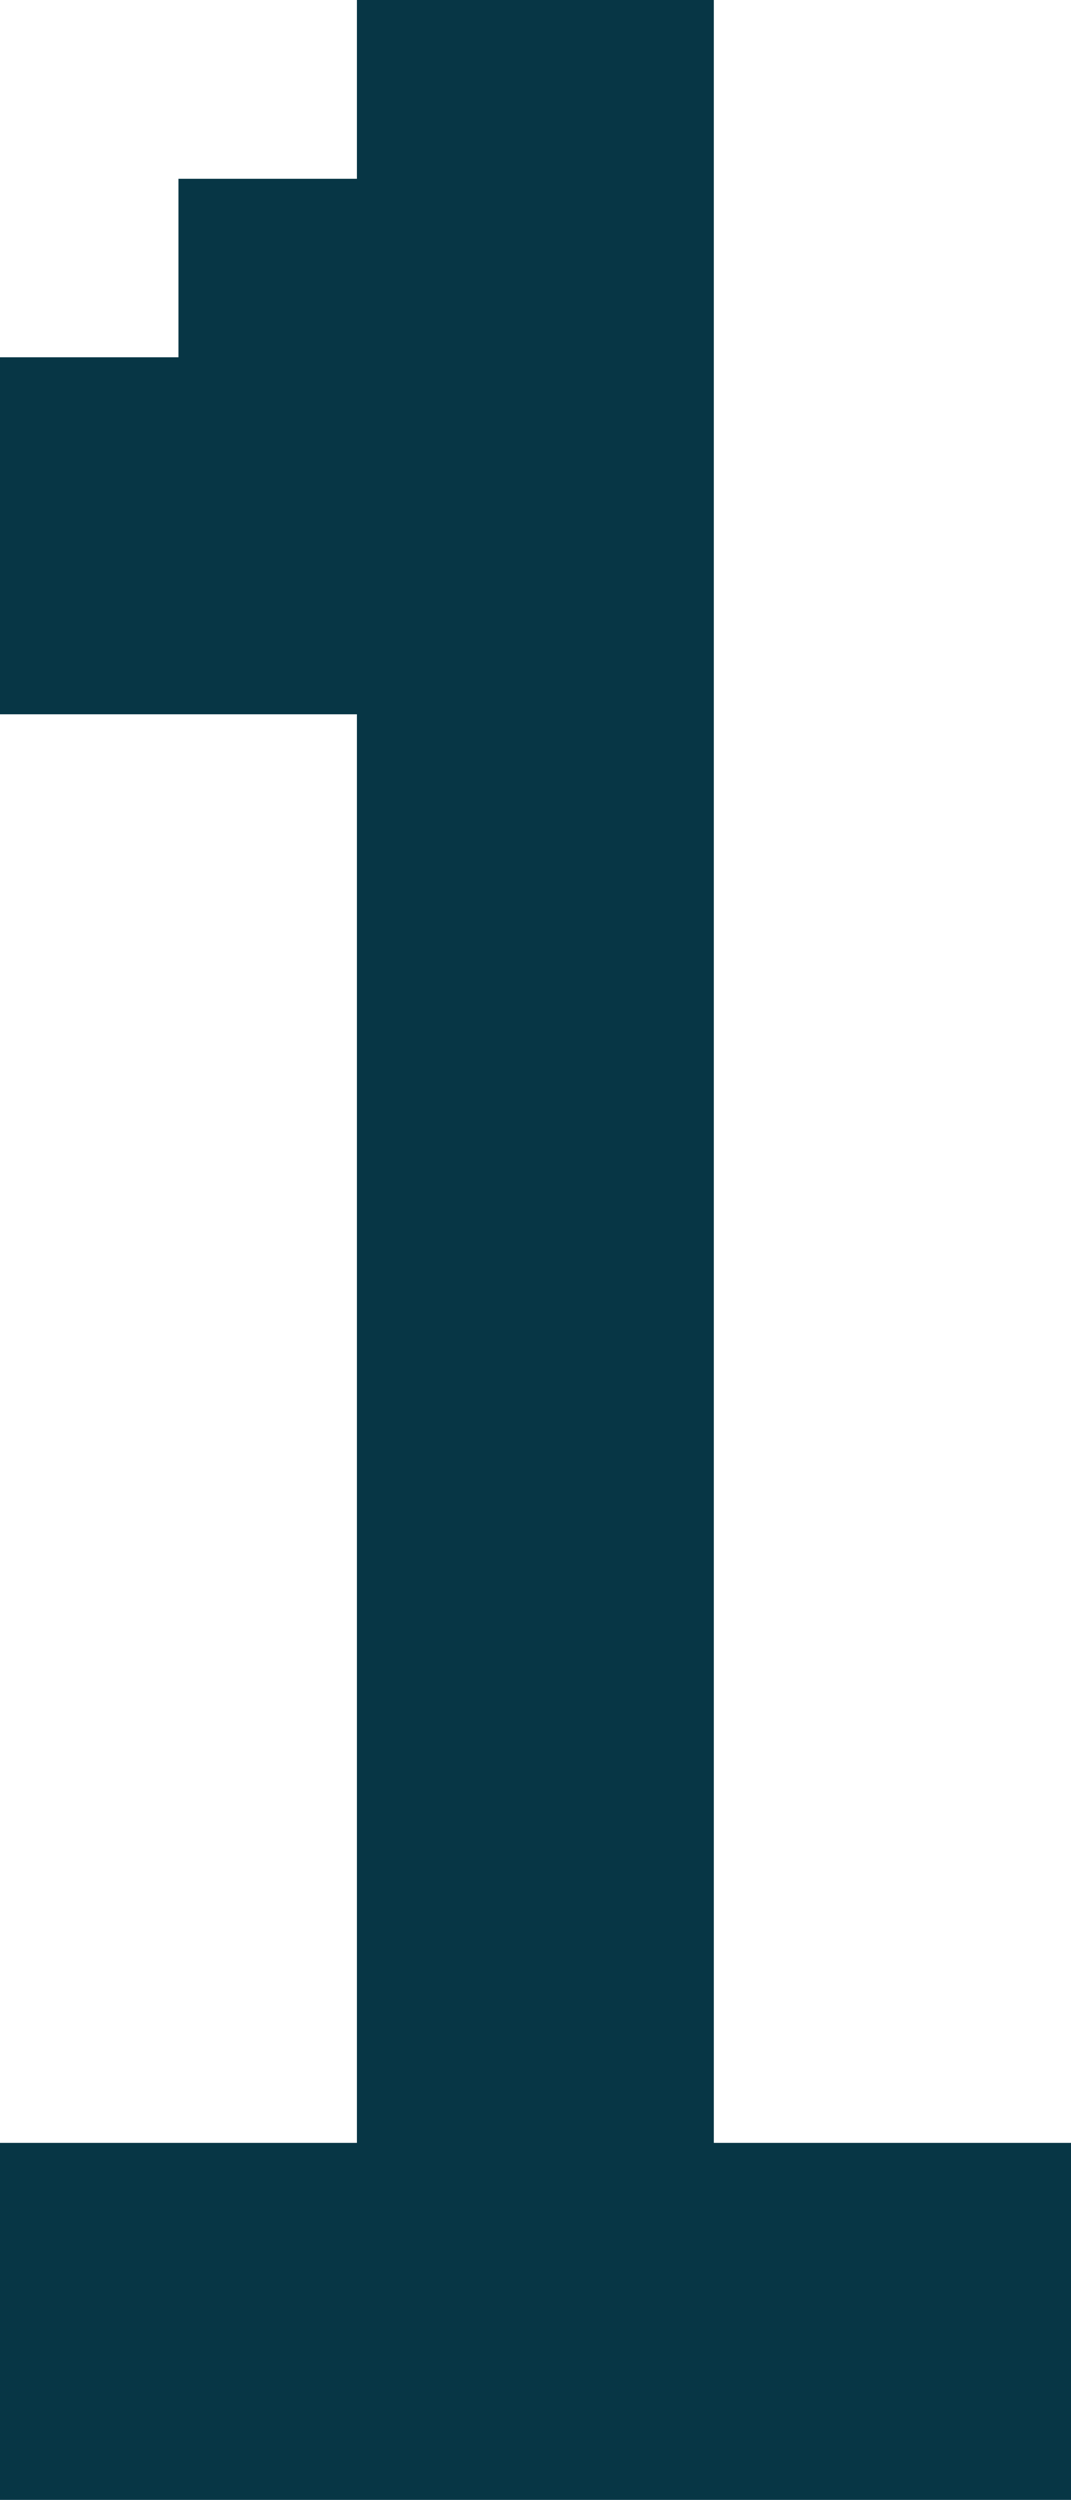
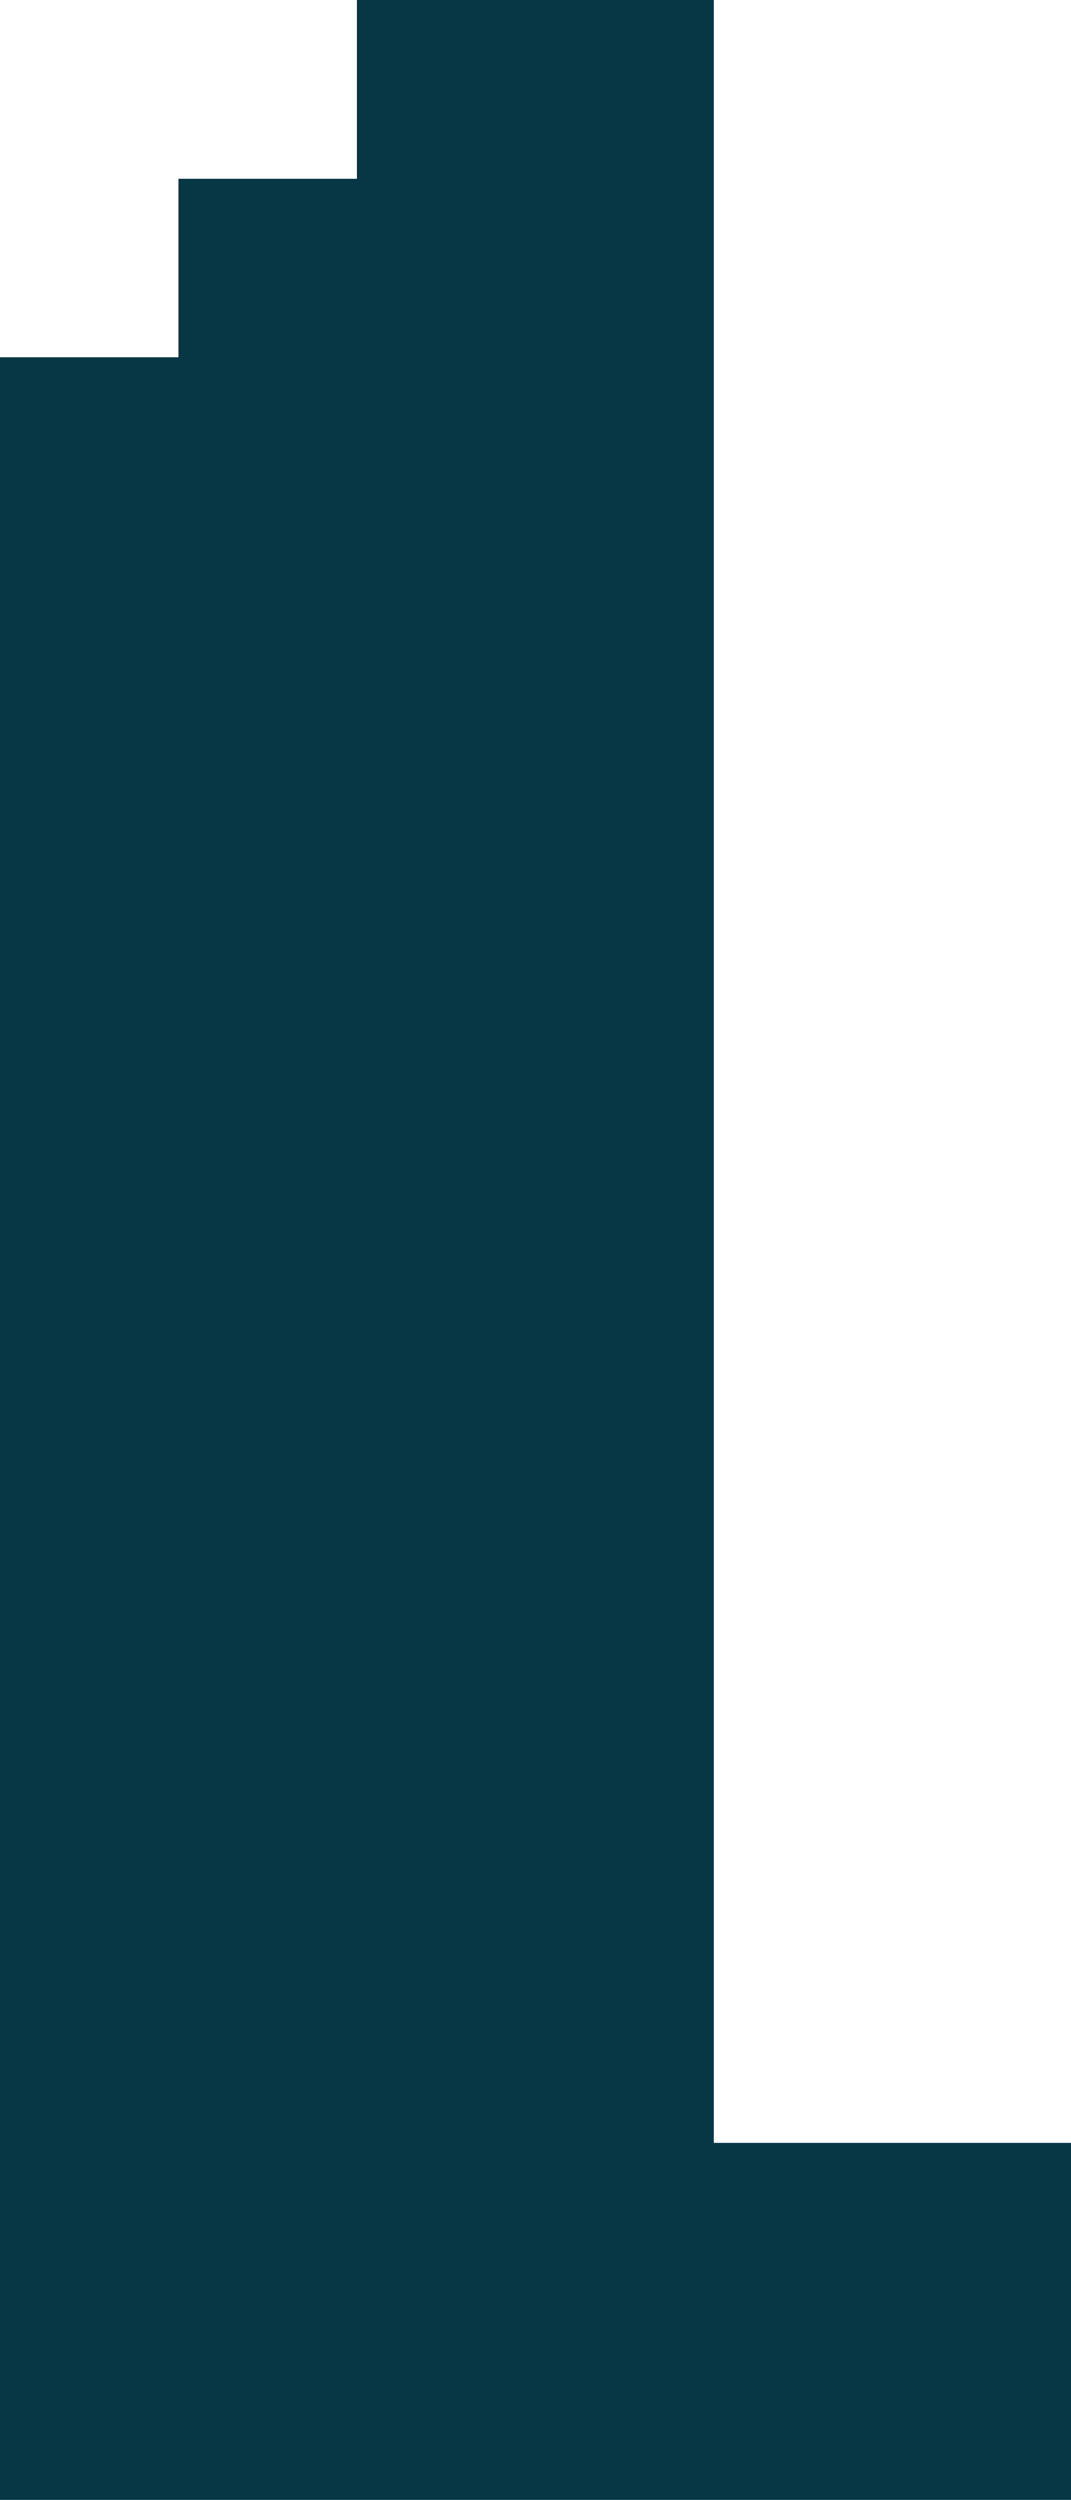
<svg xmlns="http://www.w3.org/2000/svg" id="Layer_1" viewBox="0 0 40.45 94.39">
  <defs>
    <style> .cls-1 { fill: #073645; } </style>
  </defs>
-   <path class="cls-1" d="M26.97,80.91h13.48v13.48H0v-13.48h13.48V26.97H0v-13.48h6.74v-6.74h6.74V0h13.48v80.91Z" />
+   <path class="cls-1" d="M26.97,80.91h13.48v13.48H0v-13.48V26.97H0v-13.48h6.74v-6.74h6.74V0h13.48v80.91Z" />
</svg>